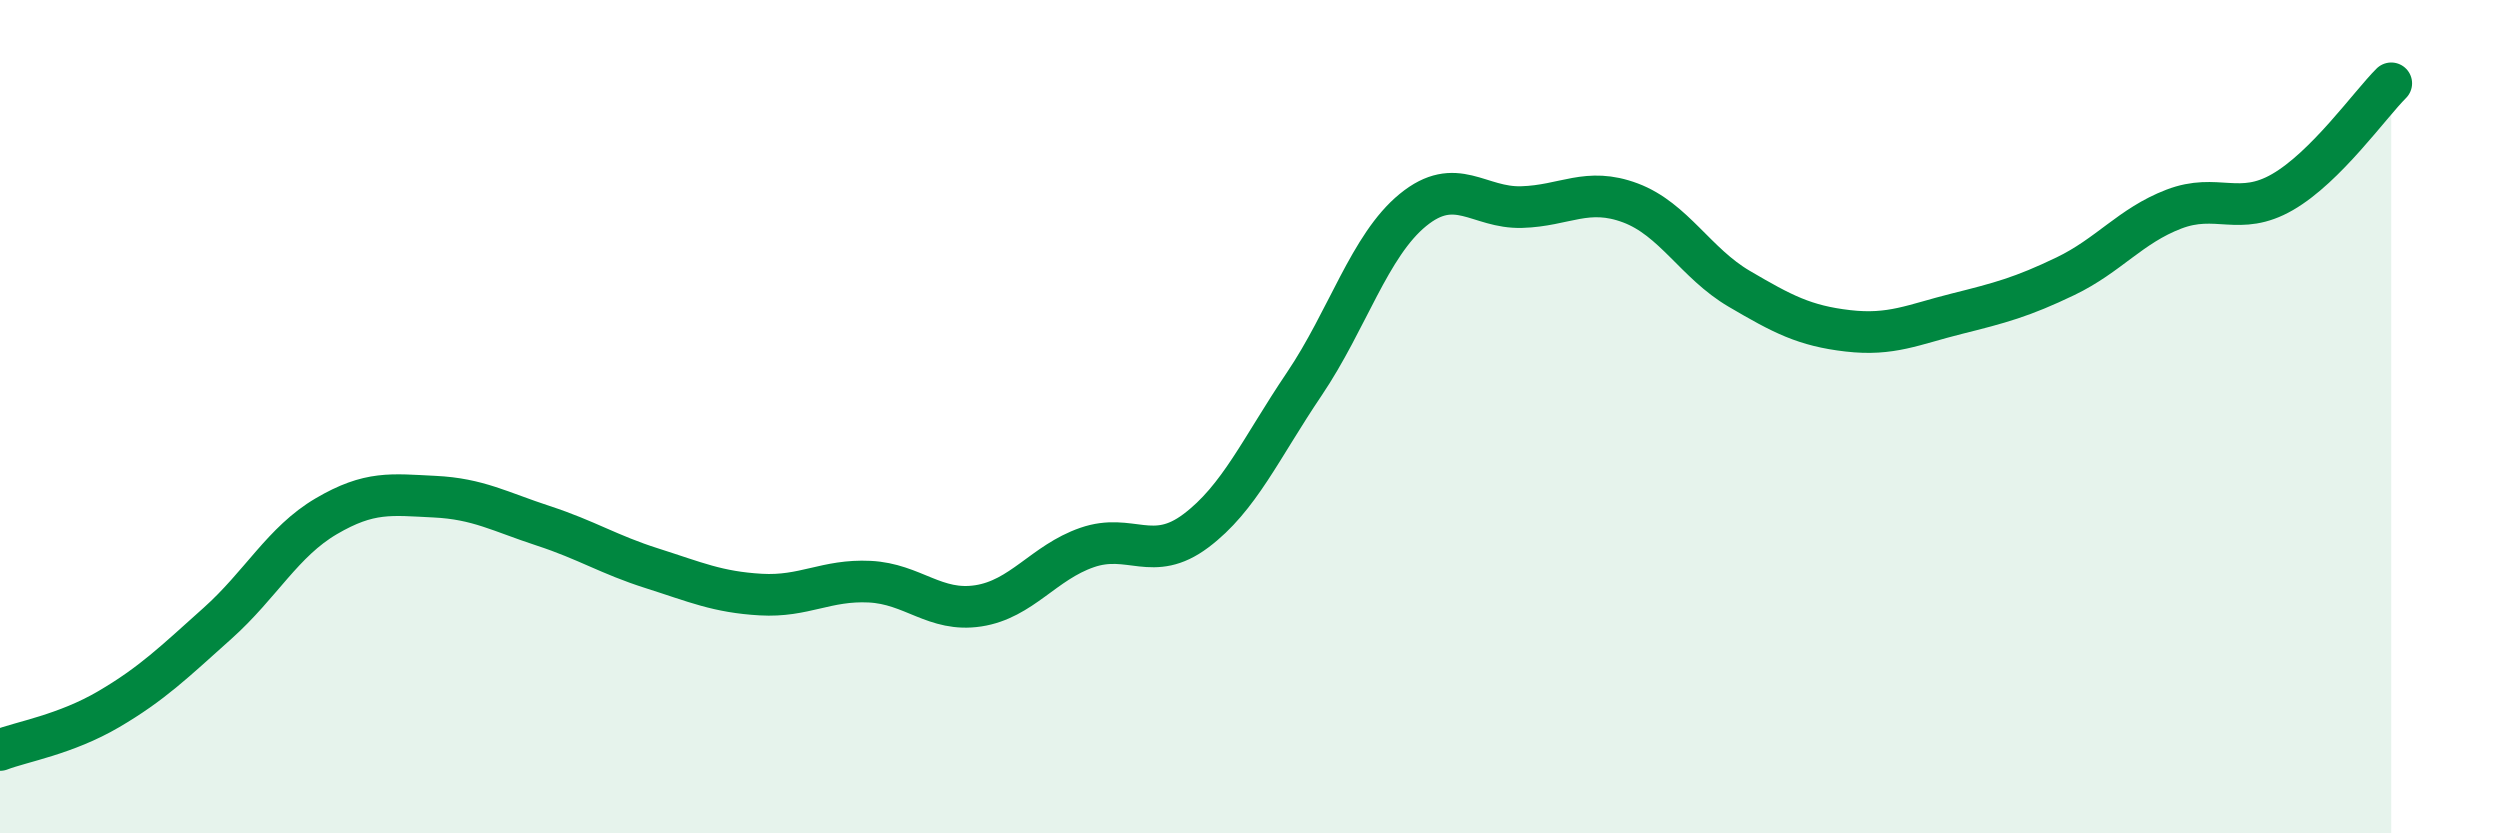
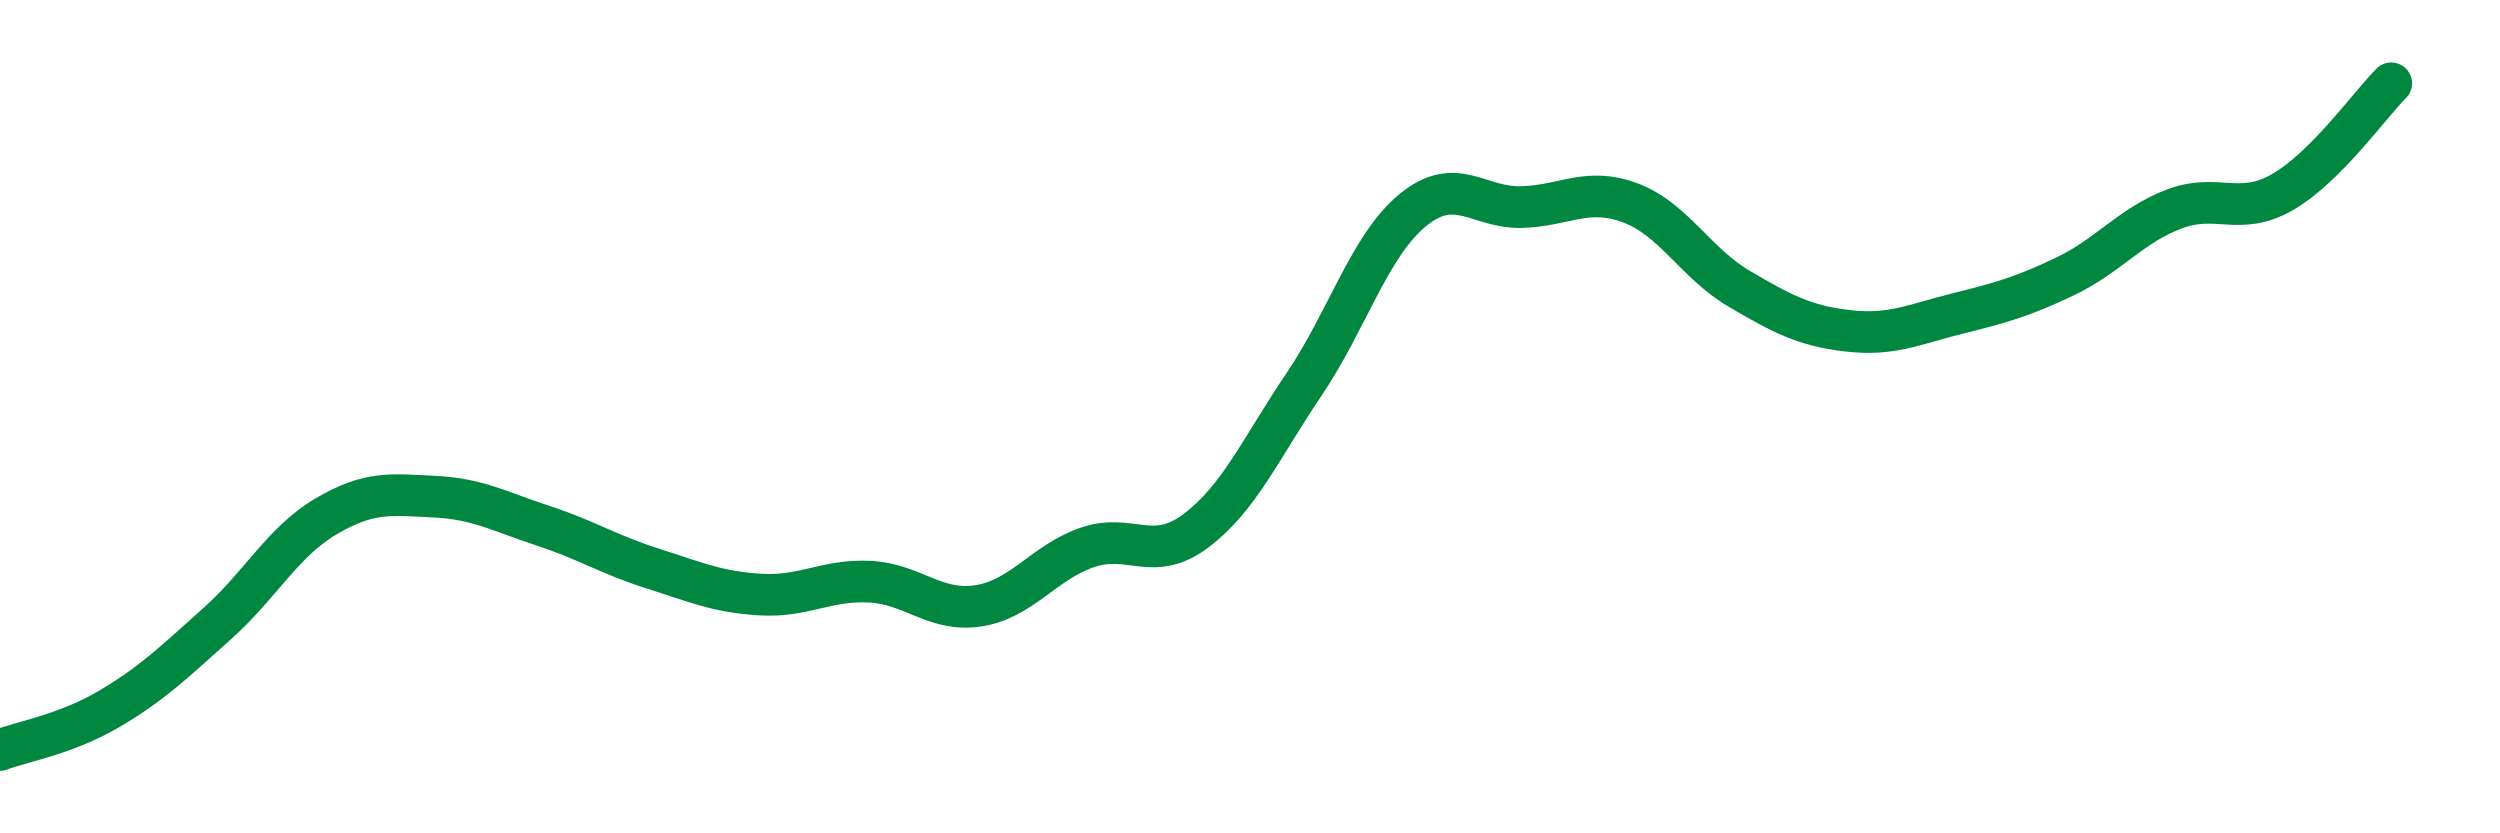
<svg xmlns="http://www.w3.org/2000/svg" width="60" height="20" viewBox="0 0 60 20">
-   <path d="M 0,18 C 0.52,17.8 1.57,17.63 2.61,17.02 C 3.65,16.41 4.18,15.89 5.22,14.96 C 6.26,14.03 6.79,13 7.83,12.39 C 8.87,11.78 9.39,11.87 10.43,11.92 C 11.47,11.97 12,12.28 13.04,12.62 C 14.08,12.96 14.61,13.31 15.65,13.64 C 16.69,13.97 17.22,14.21 18.26,14.27 C 19.3,14.33 19.83,13.91 20.87,13.96 C 21.91,14.01 22.44,14.7 23.48,14.54 C 24.52,14.38 25.05,13.5 26.09,13.14 C 27.13,12.78 27.66,13.52 28.7,12.74 C 29.74,11.96 30.26,10.76 31.3,9.22 C 32.34,7.68 32.87,5.89 33.91,5.04 C 34.95,4.19 35.48,5 36.52,4.97 C 37.56,4.94 38.09,4.48 39.13,4.87 C 40.17,5.26 40.7,6.32 41.74,6.93 C 42.78,7.54 43.31,7.82 44.35,7.94 C 45.39,8.06 45.92,7.79 46.96,7.53 C 48,7.27 48.53,7.13 49.57,6.63 C 50.61,6.13 51.13,5.42 52.17,5.02 C 53.21,4.62 53.74,5.21 54.78,4.61 C 55.82,4.01 56.87,2.52 57.39,2L57.39 20L0 20Z" fill="#008740" opacity="0.1" stroke-linecap="round" stroke-linejoin="round" />
  <path d="M 0,18 C 0.52,17.8 1.57,17.63 2.61,17.02 C 3.65,16.41 4.18,15.89 5.22,14.96 C 6.26,14.03 6.79,13 7.83,12.39 C 8.87,11.78 9.39,11.87 10.43,11.92 C 11.47,11.97 12,12.28 13.04,12.62 C 14.08,12.96 14.61,13.31 15.65,13.64 C 16.69,13.97 17.22,14.21 18.26,14.27 C 19.3,14.33 19.83,13.91 20.87,13.96 C 21.91,14.01 22.44,14.7 23.48,14.54 C 24.52,14.38 25.05,13.5 26.09,13.14 C 27.13,12.78 27.66,13.52 28.7,12.74 C 29.74,11.96 30.26,10.76 31.3,9.22 C 32.34,7.68 32.87,5.89 33.91,5.04 C 34.95,4.19 35.48,5 36.52,4.97 C 37.56,4.94 38.09,4.48 39.13,4.87 C 40.17,5.26 40.7,6.32 41.74,6.93 C 42.78,7.54 43.31,7.82 44.35,7.94 C 45.39,8.06 45.92,7.79 46.96,7.53 C 48,7.27 48.53,7.13 49.57,6.63 C 50.61,6.13 51.13,5.42 52.17,5.02 C 53.21,4.62 53.74,5.21 54.78,4.61 C 55.82,4.01 56.87,2.52 57.39,2" stroke="#008740" stroke-width="1" fill="none" stroke-linecap="round" stroke-linejoin="round" />
</svg>